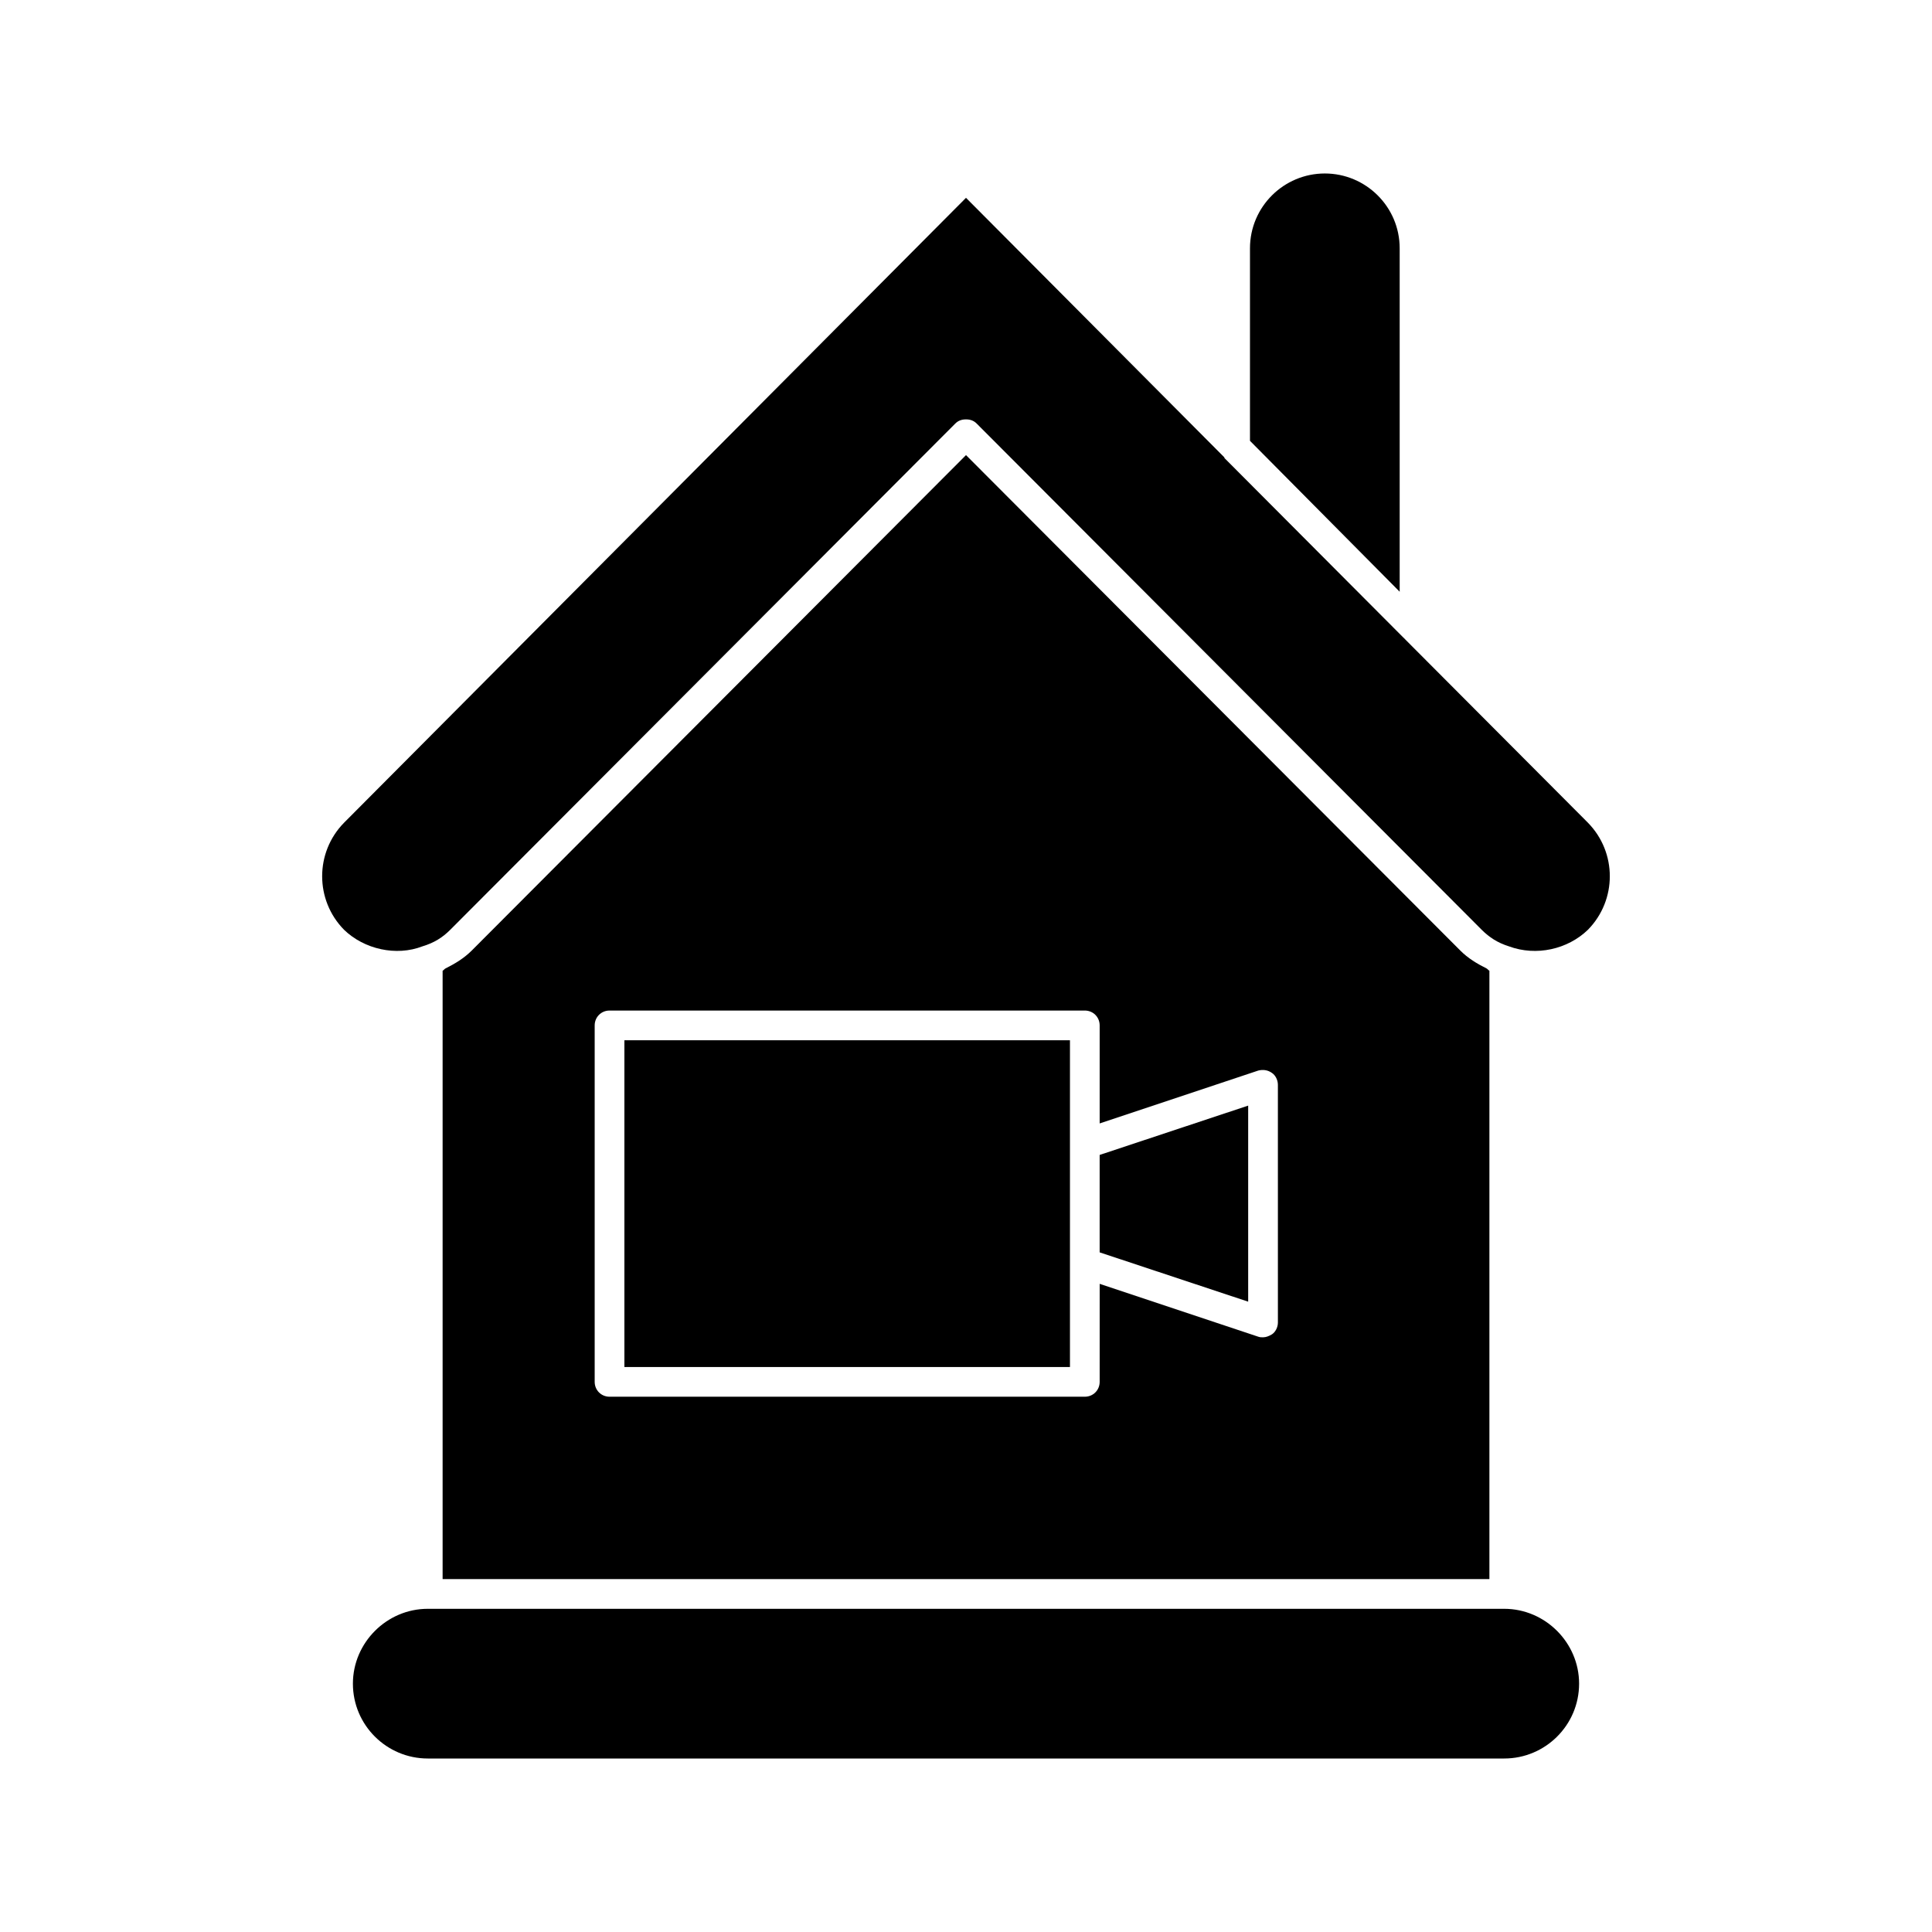
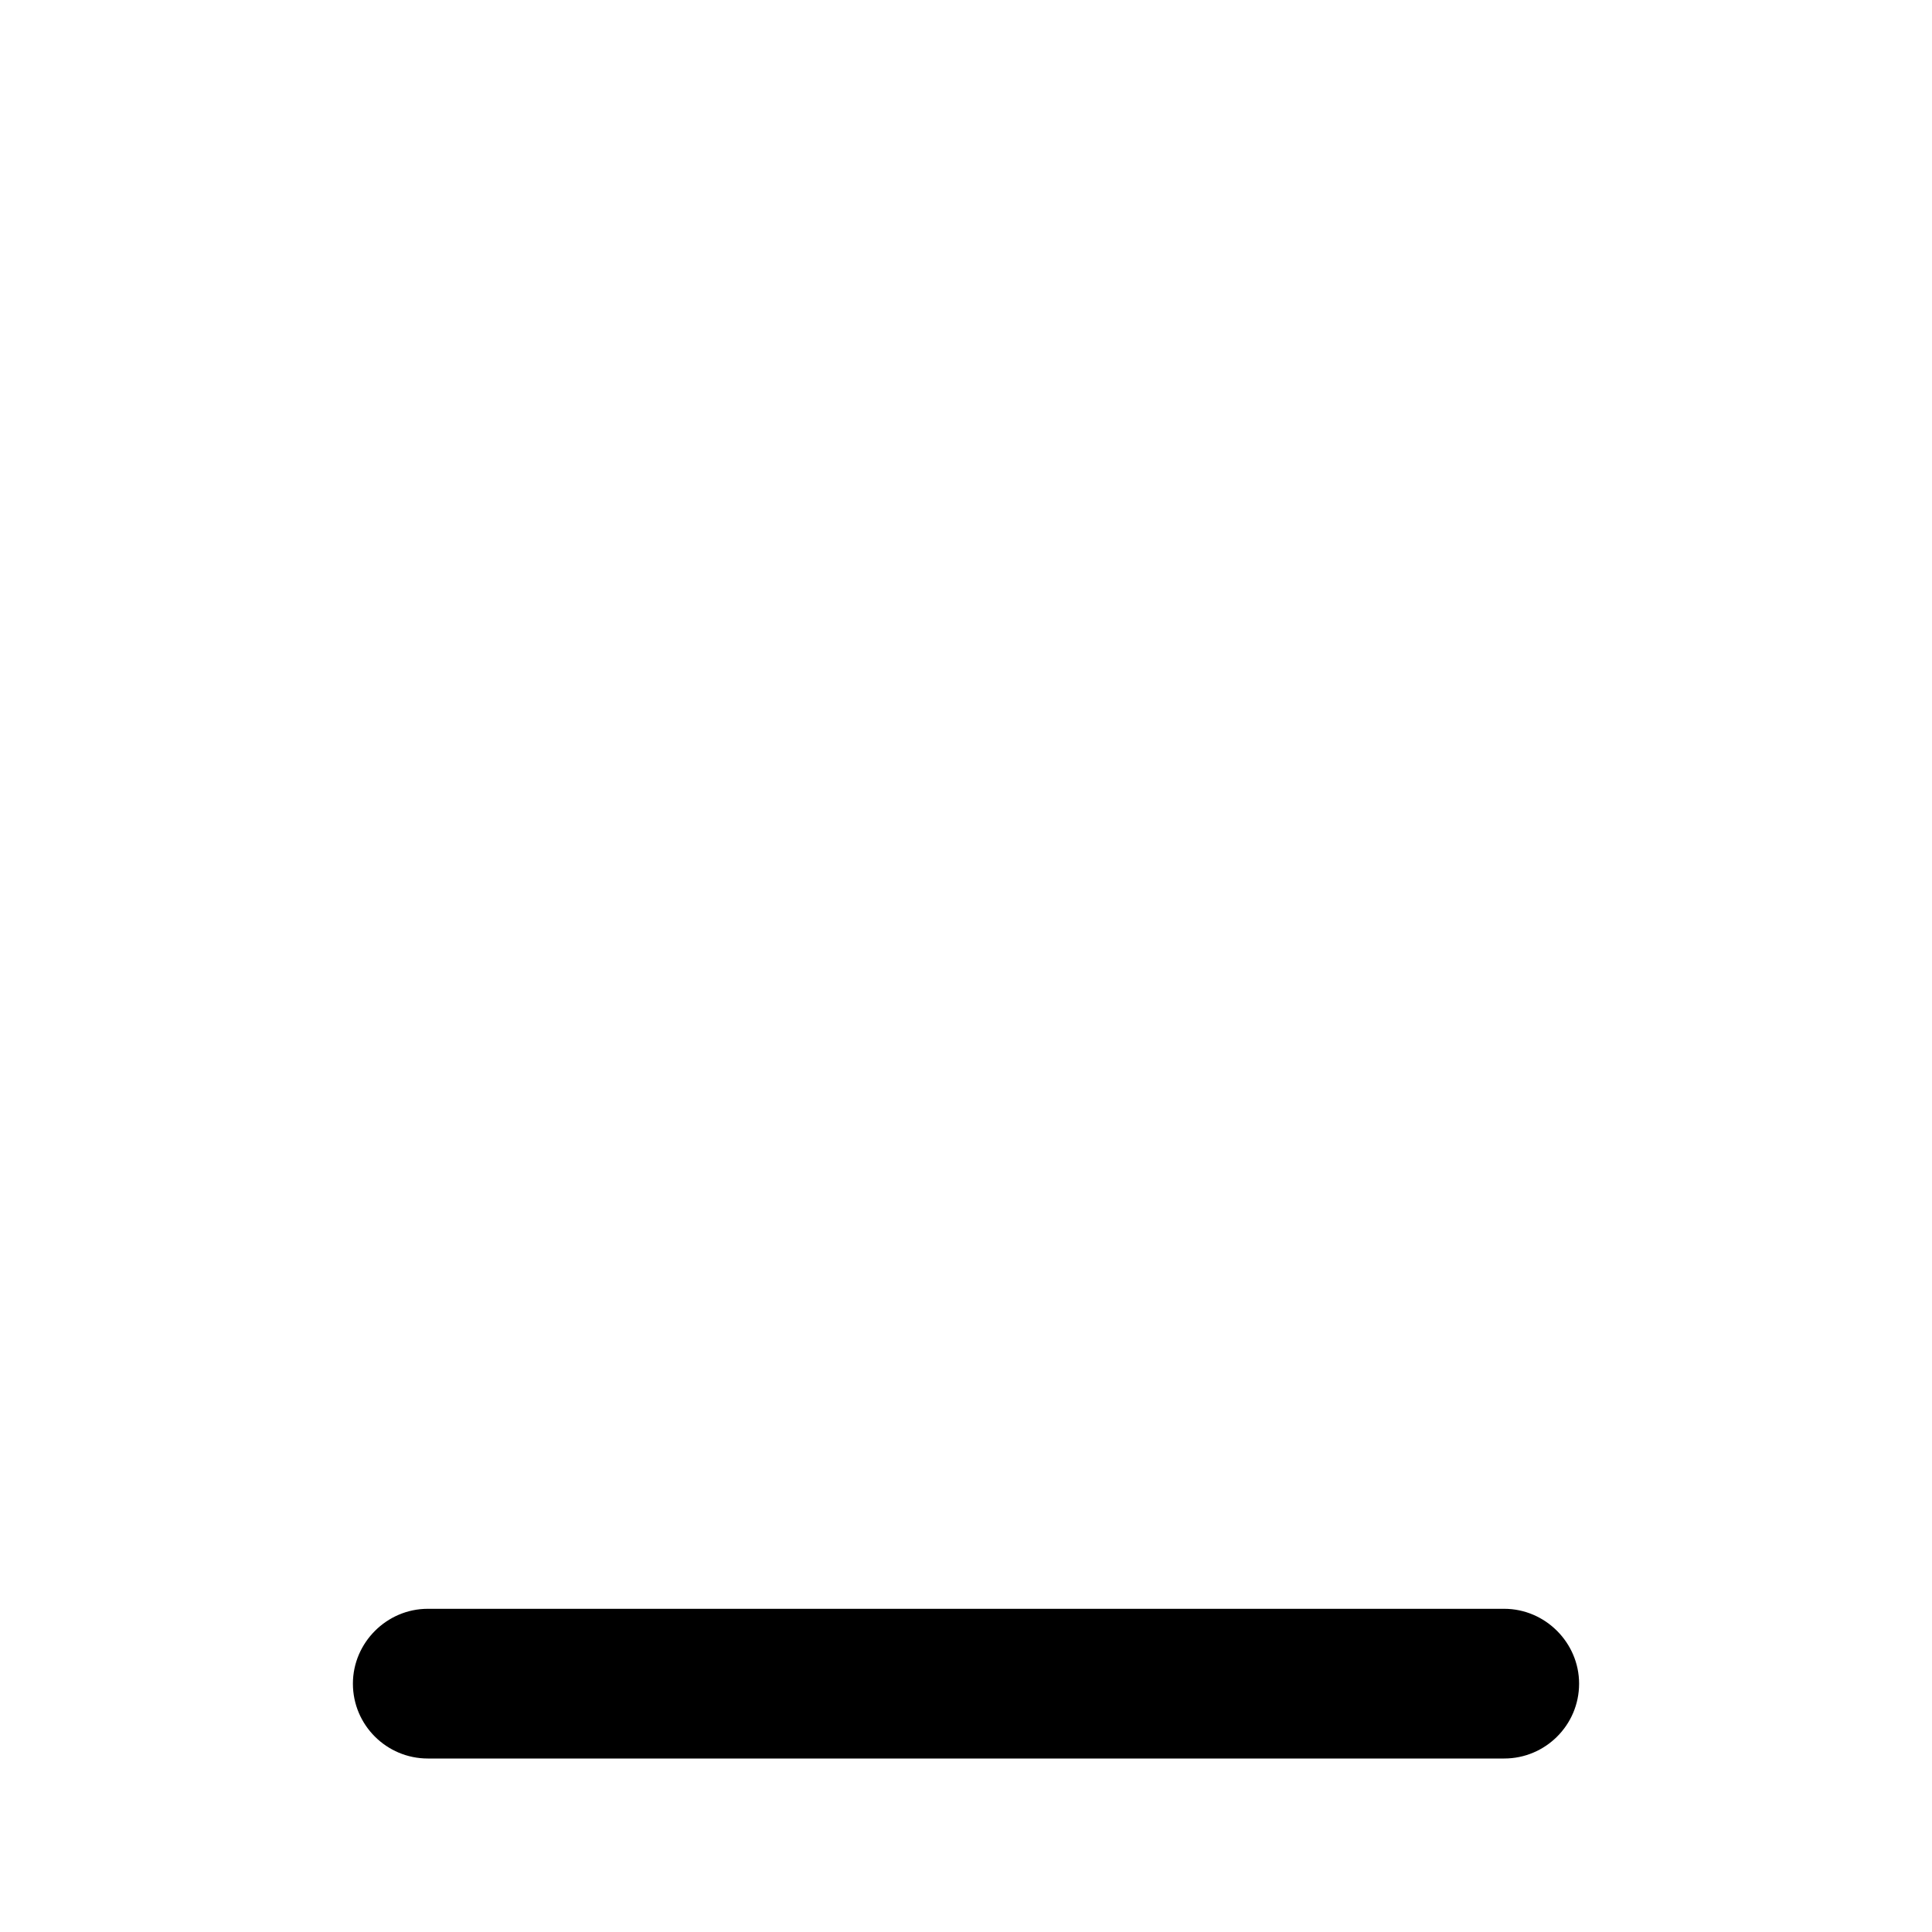
<svg xmlns="http://www.w3.org/2000/svg" fill="#000000" width="800px" height="800px" version="1.1" viewBox="144 144 512 512">
  <g>
    <path d="m542.64 570.35h-285.28c-10.863 0-19.836 8.973-19.836 19.836 0 11.02 8.973 19.836 19.836 19.836h285.28c10.863 0 19.836-8.816 19.836-19.836 0-10.859-8.973-19.836-19.836-19.836z" />
-     <path d="m537.92 400.63c-2.519-1.258-4.879-2.676-6.926-4.723l-130.99-131.3-130.99 131.3c-2.047 2.047-4.41 3.465-6.926 4.723-0.316 0.156-0.473 0.473-0.789 0.629v161.22h277.41v-161.22c-0.312-0.156-0.473-0.473-0.785-0.629zm-55.262 93.832c0 1.258-0.629 2.519-1.574 3.148-0.789 0.473-1.574 0.789-2.363 0.789-0.473 0-0.789 0-1.258-0.156l-42.035-14.012-0.004 25.977c0 2.203-1.73 3.938-3.938 3.938h-125.95c-2.203 0-3.938-1.73-3.938-3.938v-94.465c0-2.203 1.73-3.938 3.938-3.938h125.95c2.203 0 3.938 1.73 3.938 3.938v25.977l42.035-14.012c1.258-0.316 2.519-0.156 3.621 0.629 0.945 0.629 1.574 1.891 1.574 3.148z" />
-     <path d="m564.84 362.05-48.648-48.805c0-0.156-0.156-0.156-0.156-0.156l-47.547-47.703-0.004-0.16-68.484-68.801-164.84 165.62c-7.715 7.871-7.715 20.469 0 28.34 5.352 5.195 13.855 7.086 20.781 4.41 3.148-0.945 5.352-2.363 7.398-4.41l133.82-134.14c0.789-0.785 1.73-1.102 2.836-1.102 1.102 0 2.047 0.316 2.832 1.102l133.82 134.14c2.047 2.047 4.25 3.465 7.242 4.41 7.242 2.676 15.586 0.789 20.941-4.41 7.715-7.871 7.715-20.469 0-28.34z" />
-     <path d="m514.93 209.81c0-11.02-8.973-19.836-19.836-19.836s-19.836 8.816-19.836 19.836v51.012l39.672 39.992z" />
-     <path d="m309.47 419.68h118.08v86.594h-118.08z" />
-     <path d="m435.42 475.89 39.359 13.066v-51.957l-39.359 13.07z" />
  </g>
</svg>